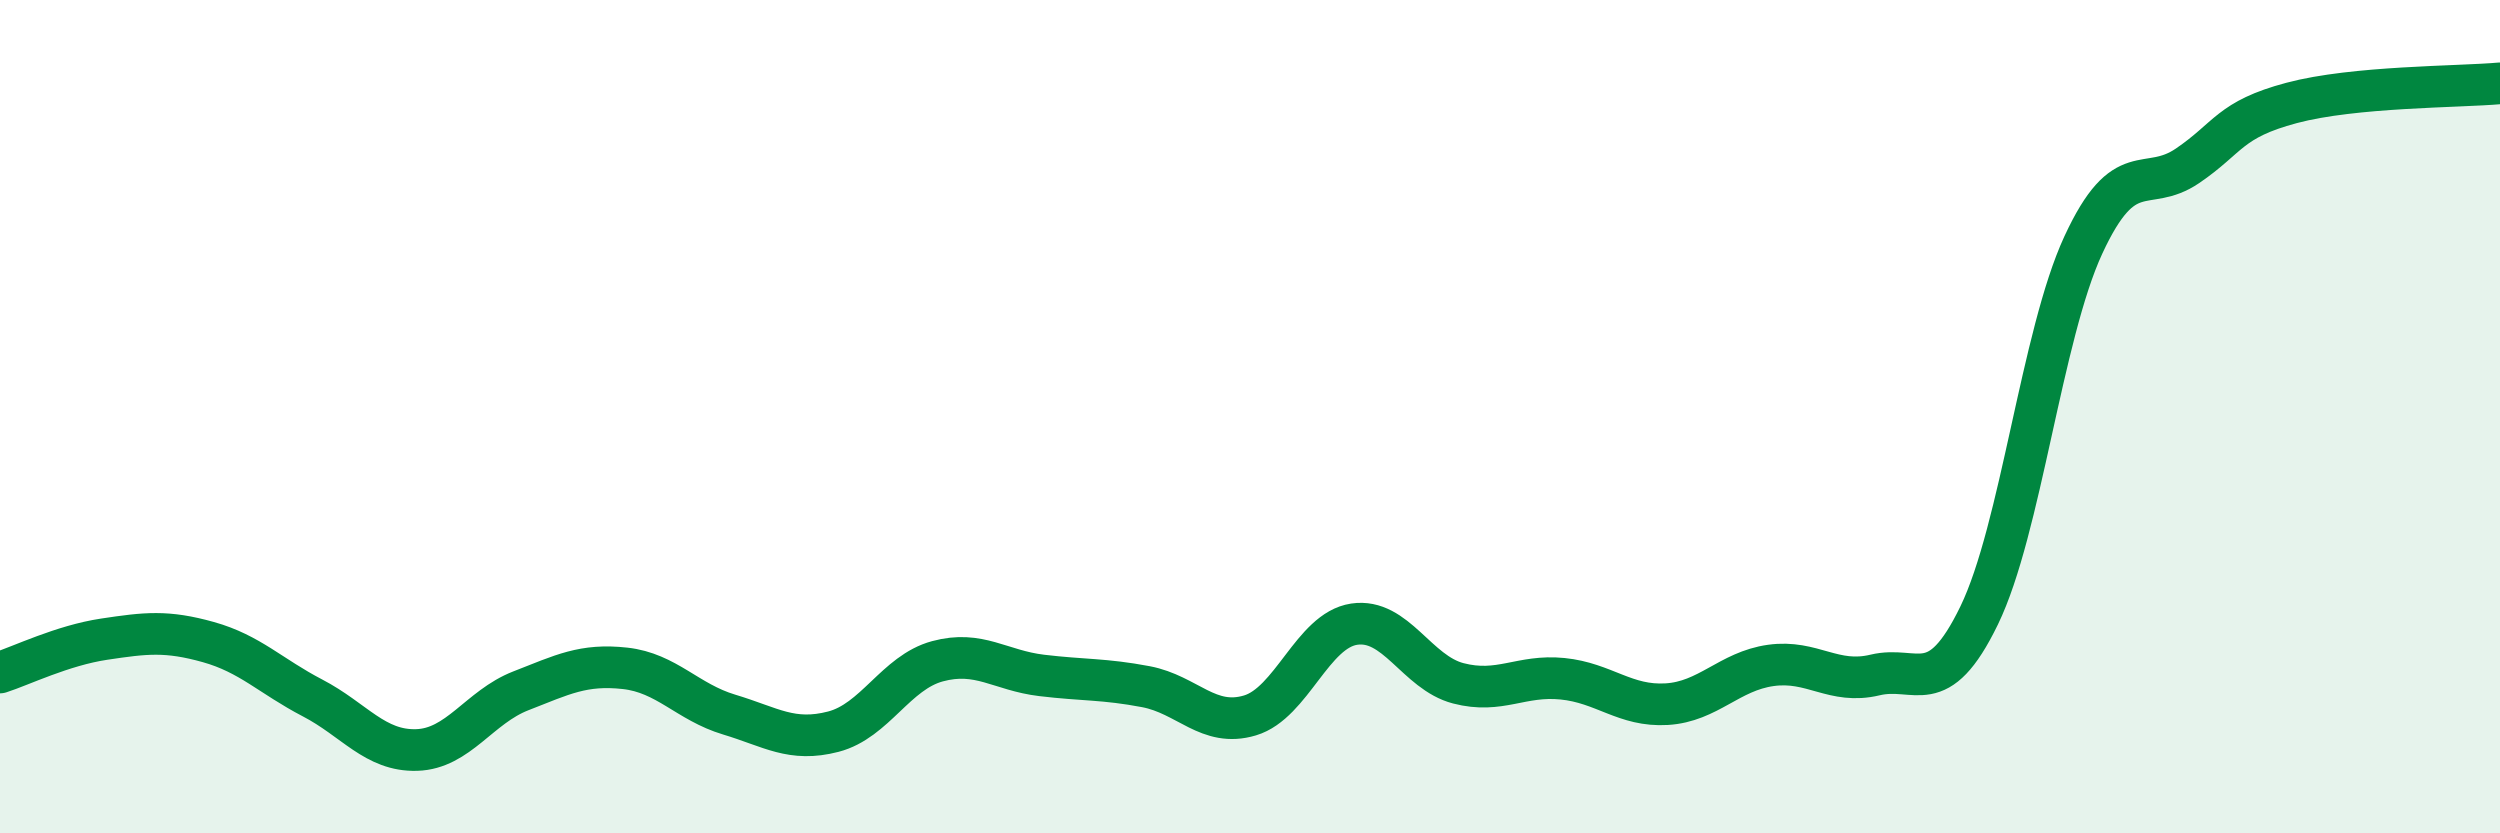
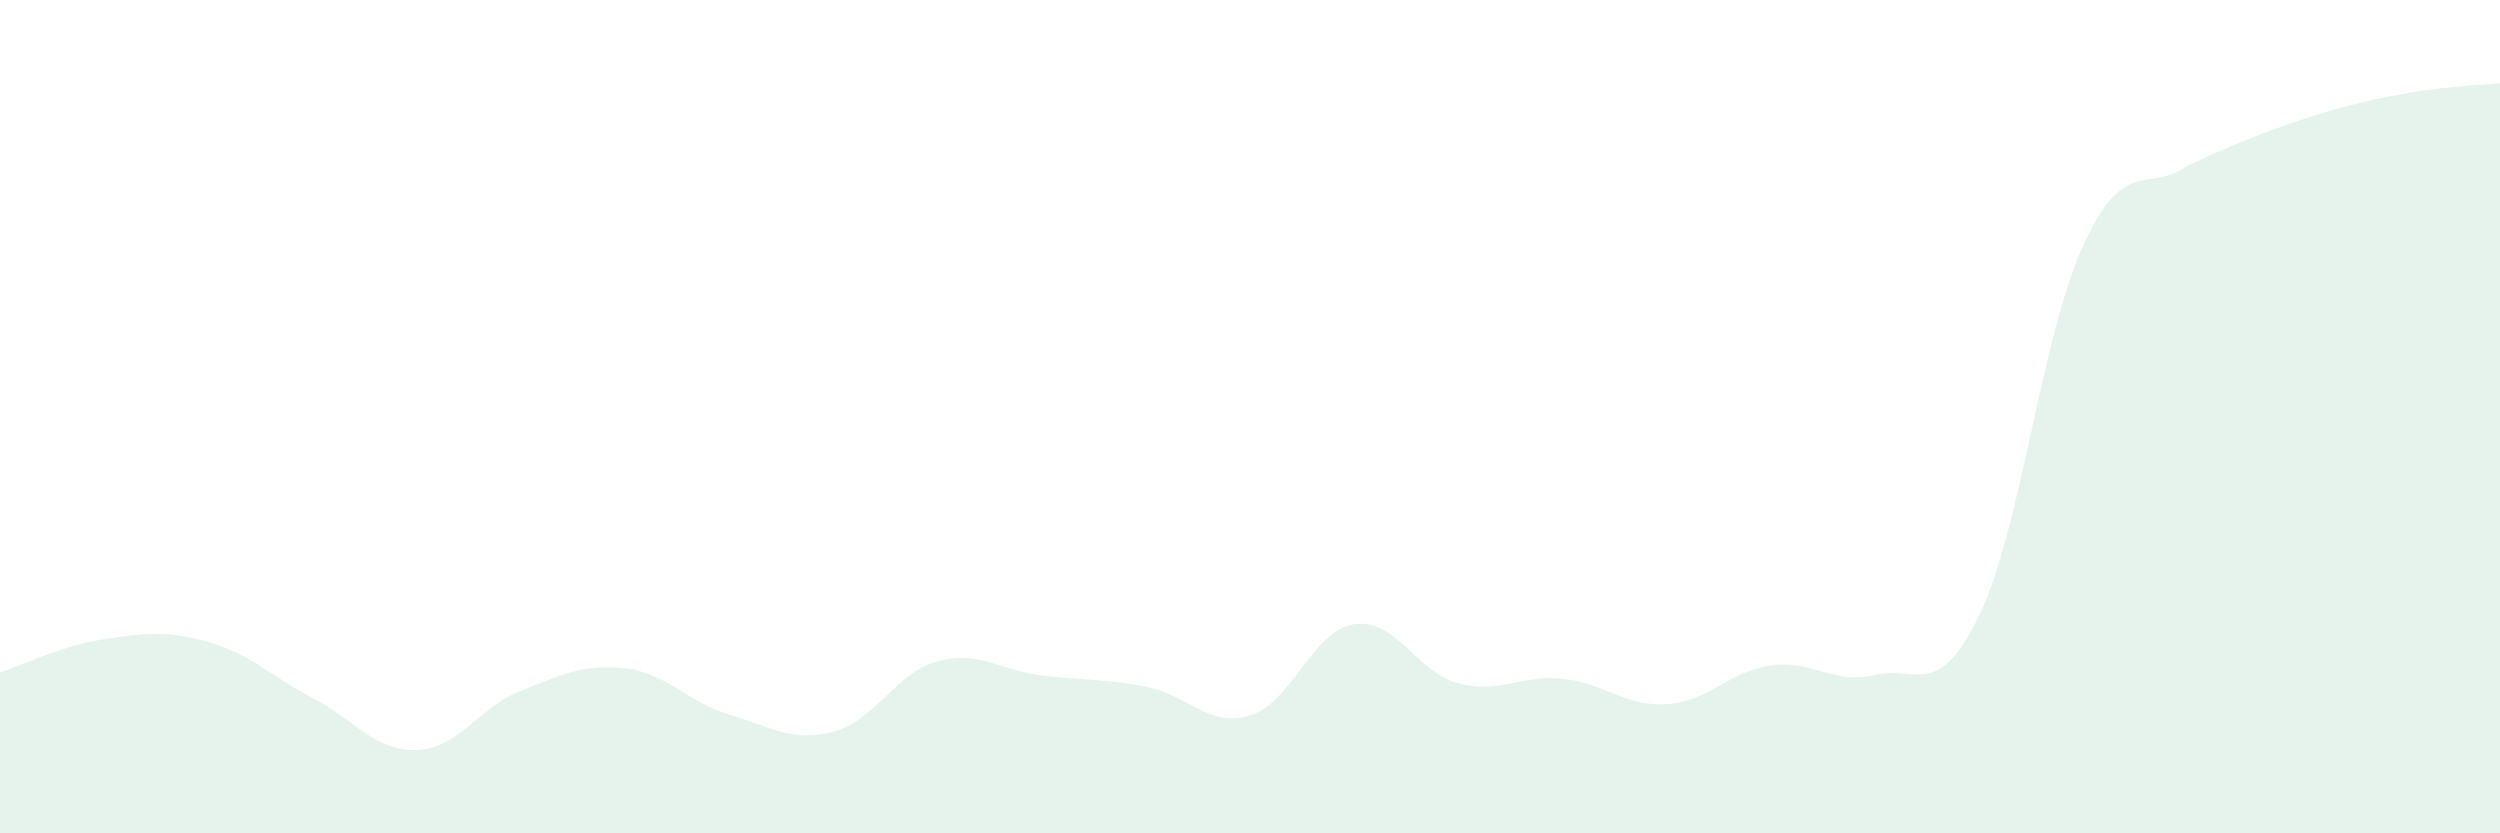
<svg xmlns="http://www.w3.org/2000/svg" width="60" height="20" viewBox="0 0 60 20">
-   <path d="M 0,16.14 C 0.5,15.98 1.5,15.49 2.5,15.34 C 3.5,15.19 4,15.13 5,15.41 C 6,15.69 6.5,16.23 7.5,16.75 C 8.5,17.27 9,18.03 10,18 C 11,17.97 11.5,16.97 12.5,16.58 C 13.5,16.19 14,15.93 15,16.04 C 16,16.15 16.5,16.85 17.5,17.15 C 18.5,17.45 19,17.82 20,17.56 C 21,17.3 21.5,16.14 22.5,15.87 C 23.5,15.6 24,16.09 25,16.21 C 26,16.33 26.5,16.29 27.5,16.48 C 28.5,16.67 29,17.47 30,17.17 C 31,16.87 31.5,15.13 32.5,14.98 C 33.5,14.83 34,16.14 35,16.4 C 36,16.66 36.5,16.19 37.5,16.29 C 38.5,16.39 39,16.96 40,16.9 C 41,16.84 41.5,16.11 42.5,15.97 C 43.5,15.83 44,16.44 45,16.2 C 46,15.96 46.5,16.83 47.5,14.77 C 48.5,12.71 49,8.04 50,5.88 C 51,3.72 51.5,4.66 52.5,3.98 C 53.5,3.3 53.5,2.87 55,2.47 C 56.5,2.07 59,2.09 60,2L60 20L0 20Z" fill="#008740" opacity="0.1" stroke-linecap="round" stroke-linejoin="round" />
-   <path d="M 0,16.14 C 0.5,15.98 1.5,15.49 2.5,15.34 C 3.5,15.19 4,15.13 5,15.41 C 6,15.69 6.5,16.23 7.5,16.75 C 8.5,17.27 9,18.03 10,18 C 11,17.97 11.5,16.97 12.5,16.58 C 13.5,16.19 14,15.93 15,16.04 C 16,16.15 16.5,16.85 17.5,17.15 C 18.5,17.45 19,17.82 20,17.56 C 21,17.3 21.5,16.14 22.5,15.87 C 23.5,15.6 24,16.09 25,16.21 C 26,16.33 26.5,16.29 27.5,16.48 C 28.5,16.67 29,17.47 30,17.17 C 31,16.87 31.5,15.13 32.5,14.98 C 33.5,14.83 34,16.14 35,16.4 C 36,16.66 36.5,16.19 37.5,16.29 C 38.5,16.39 39,16.96 40,16.9 C 41,16.84 41.5,16.11 42.5,15.97 C 43.5,15.83 44,16.44 45,16.2 C 46,15.96 46.5,16.83 47.5,14.77 C 48.5,12.71 49,8.04 50,5.88 C 51,3.72 51.5,4.66 52.5,3.98 C 53.5,3.3 53.5,2.87 55,2.47 C 56.5,2.07 59,2.09 60,2" stroke="#008740" stroke-width="1" fill="none" stroke-linecap="round" stroke-linejoin="round" />
+   <path d="M 0,16.14 C 0.5,15.98 1.5,15.49 2.5,15.34 C 3.5,15.19 4,15.13 5,15.41 C 6,15.69 6.5,16.23 7.5,16.75 C 8.5,17.27 9,18.03 10,18 C 11,17.97 11.5,16.97 12.5,16.58 C 13.5,16.19 14,15.93 15,16.04 C 16,16.15 16.5,16.85 17.5,17.15 C 18.5,17.45 19,17.82 20,17.56 C 21,17.3 21.5,16.14 22.5,15.87 C 23.5,15.6 24,16.09 25,16.21 C 26,16.33 26.5,16.29 27.5,16.48 C 28.5,16.67 29,17.47 30,17.17 C 31,16.87 31.5,15.13 32.5,14.98 C 33.5,14.83 34,16.14 35,16.4 C 36,16.66 36.5,16.19 37.5,16.29 C 38.5,16.39 39,16.96 40,16.9 C 41,16.84 41.5,16.11 42.5,15.97 C 43.5,15.83 44,16.44 45,16.2 C 46,15.96 46.5,16.83 47.5,14.77 C 48.5,12.71 49,8.04 50,5.88 C 51,3.72 51.5,4.66 52.5,3.98 C 56.5,2.07 59,2.09 60,2L60 20L0 20Z" fill="#008740" opacity="0.1" stroke-linecap="round" stroke-linejoin="round" />
</svg>